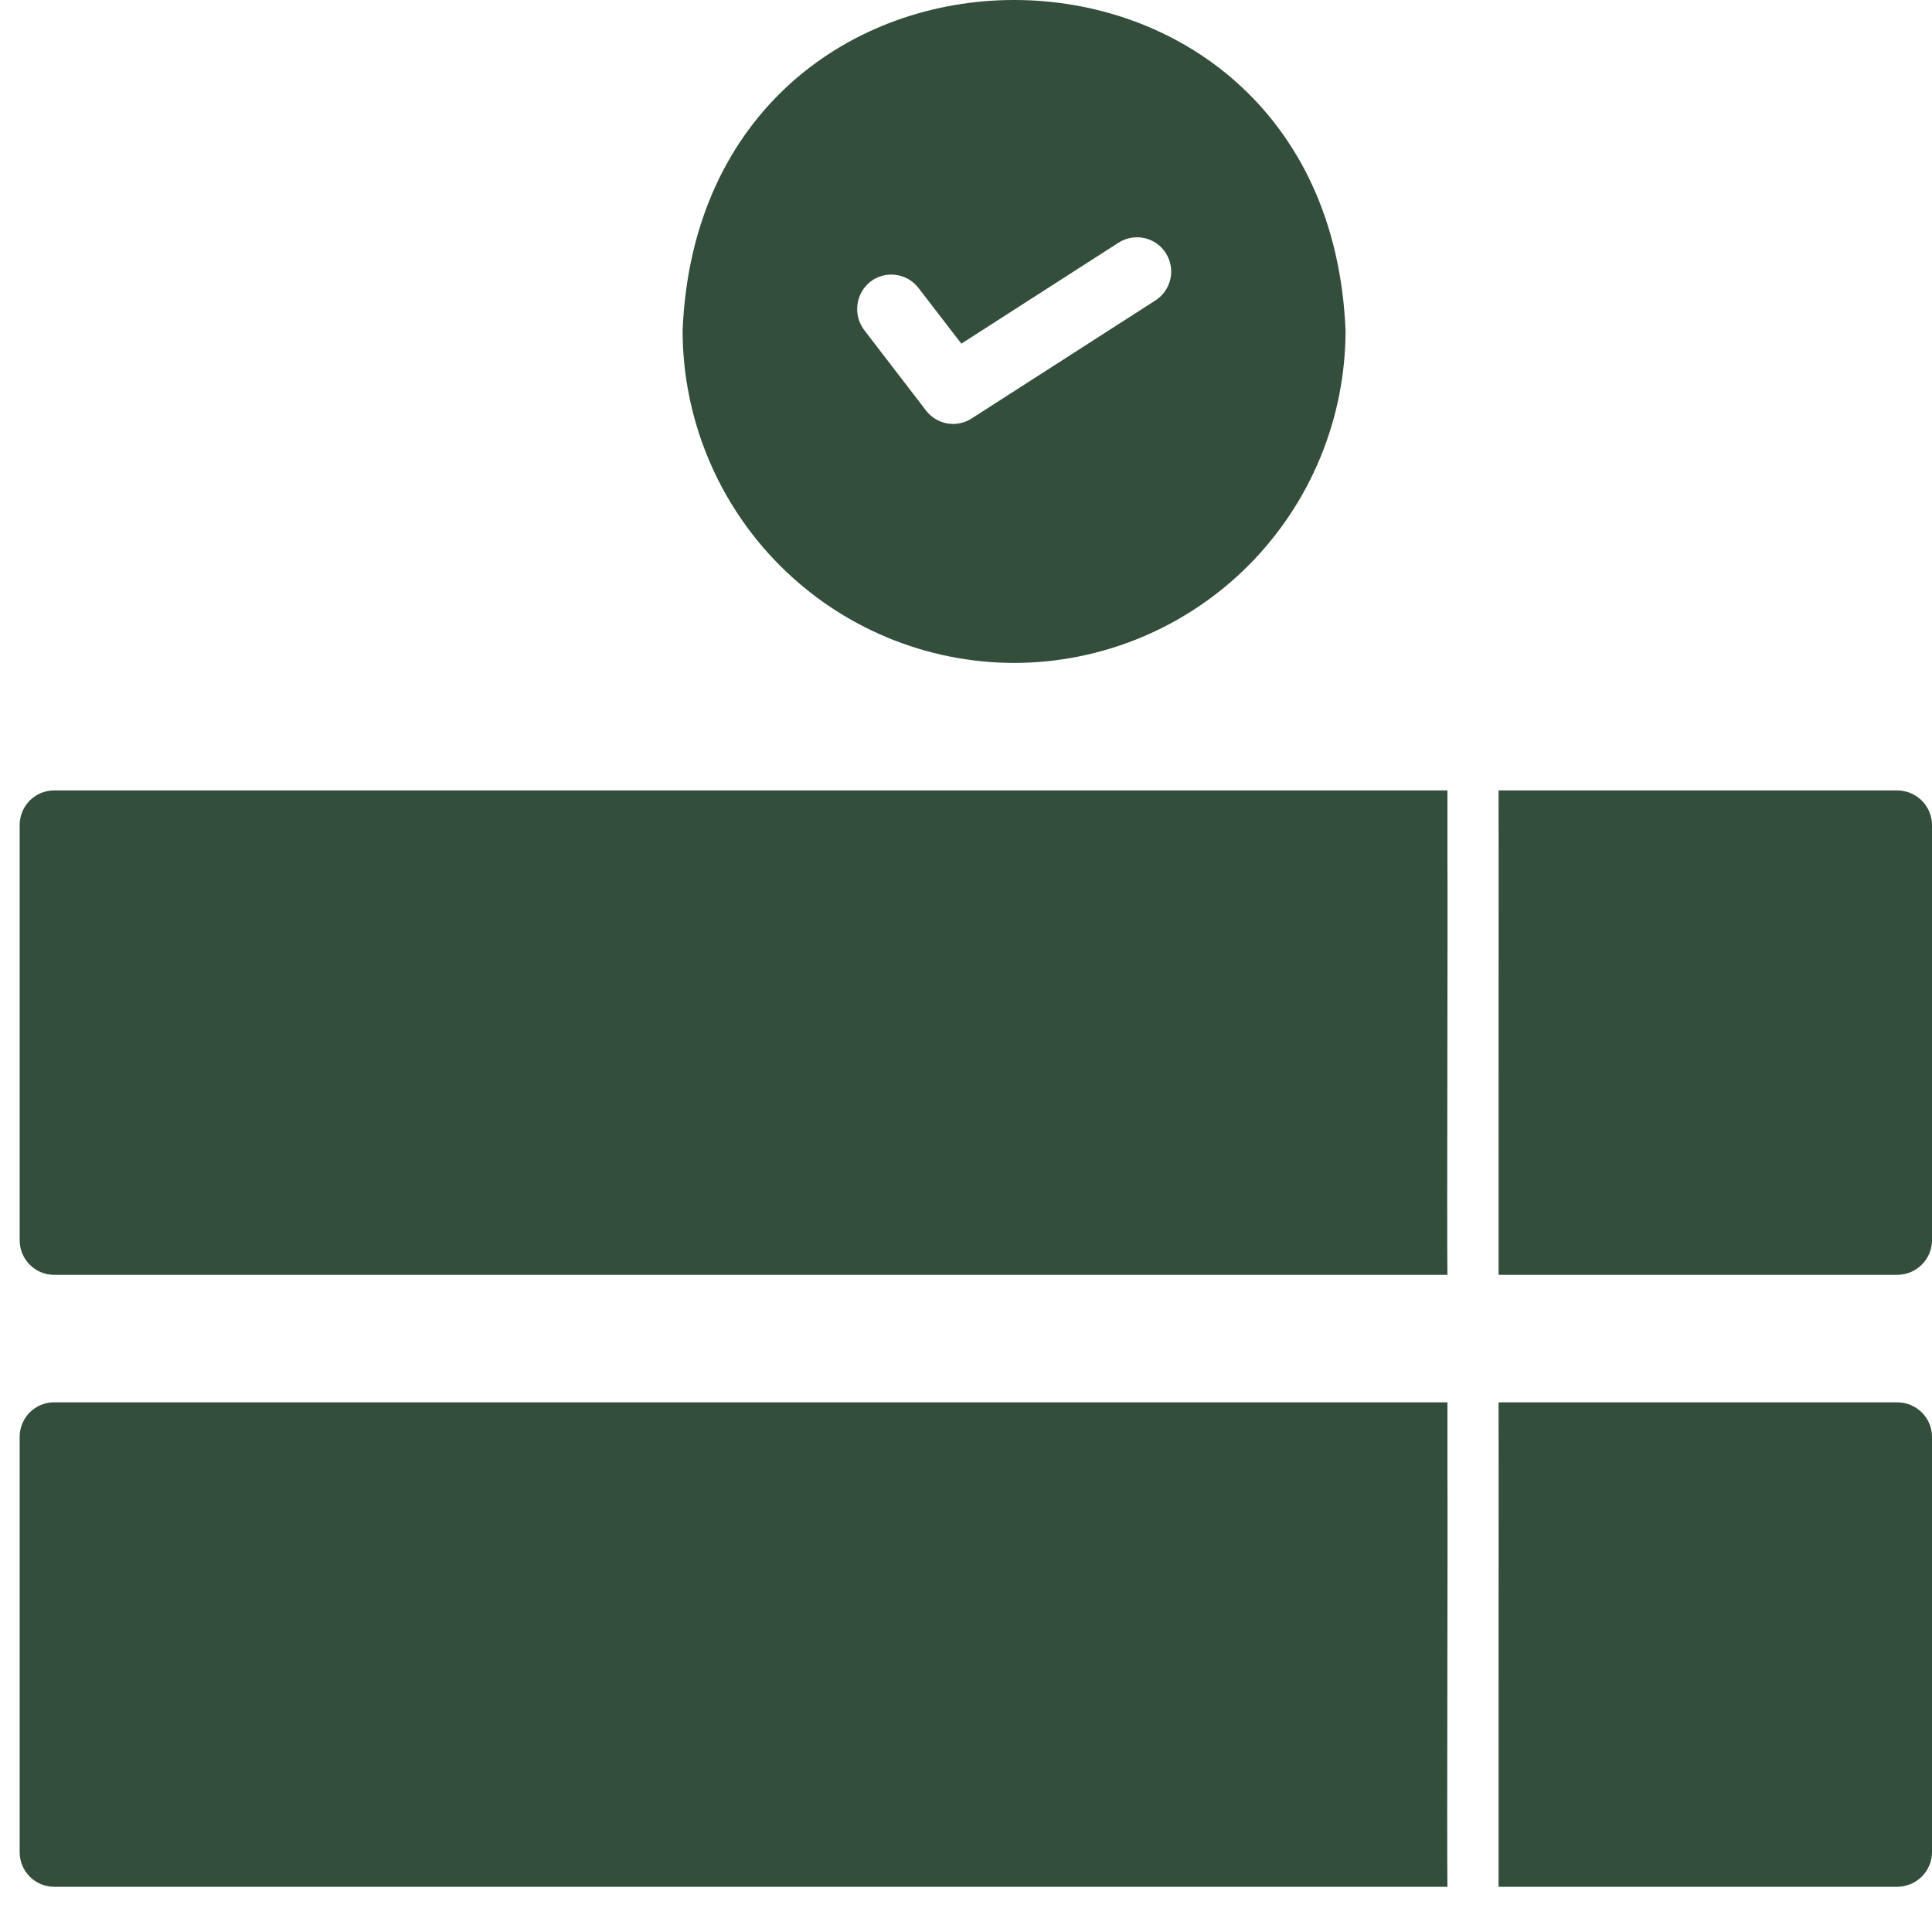
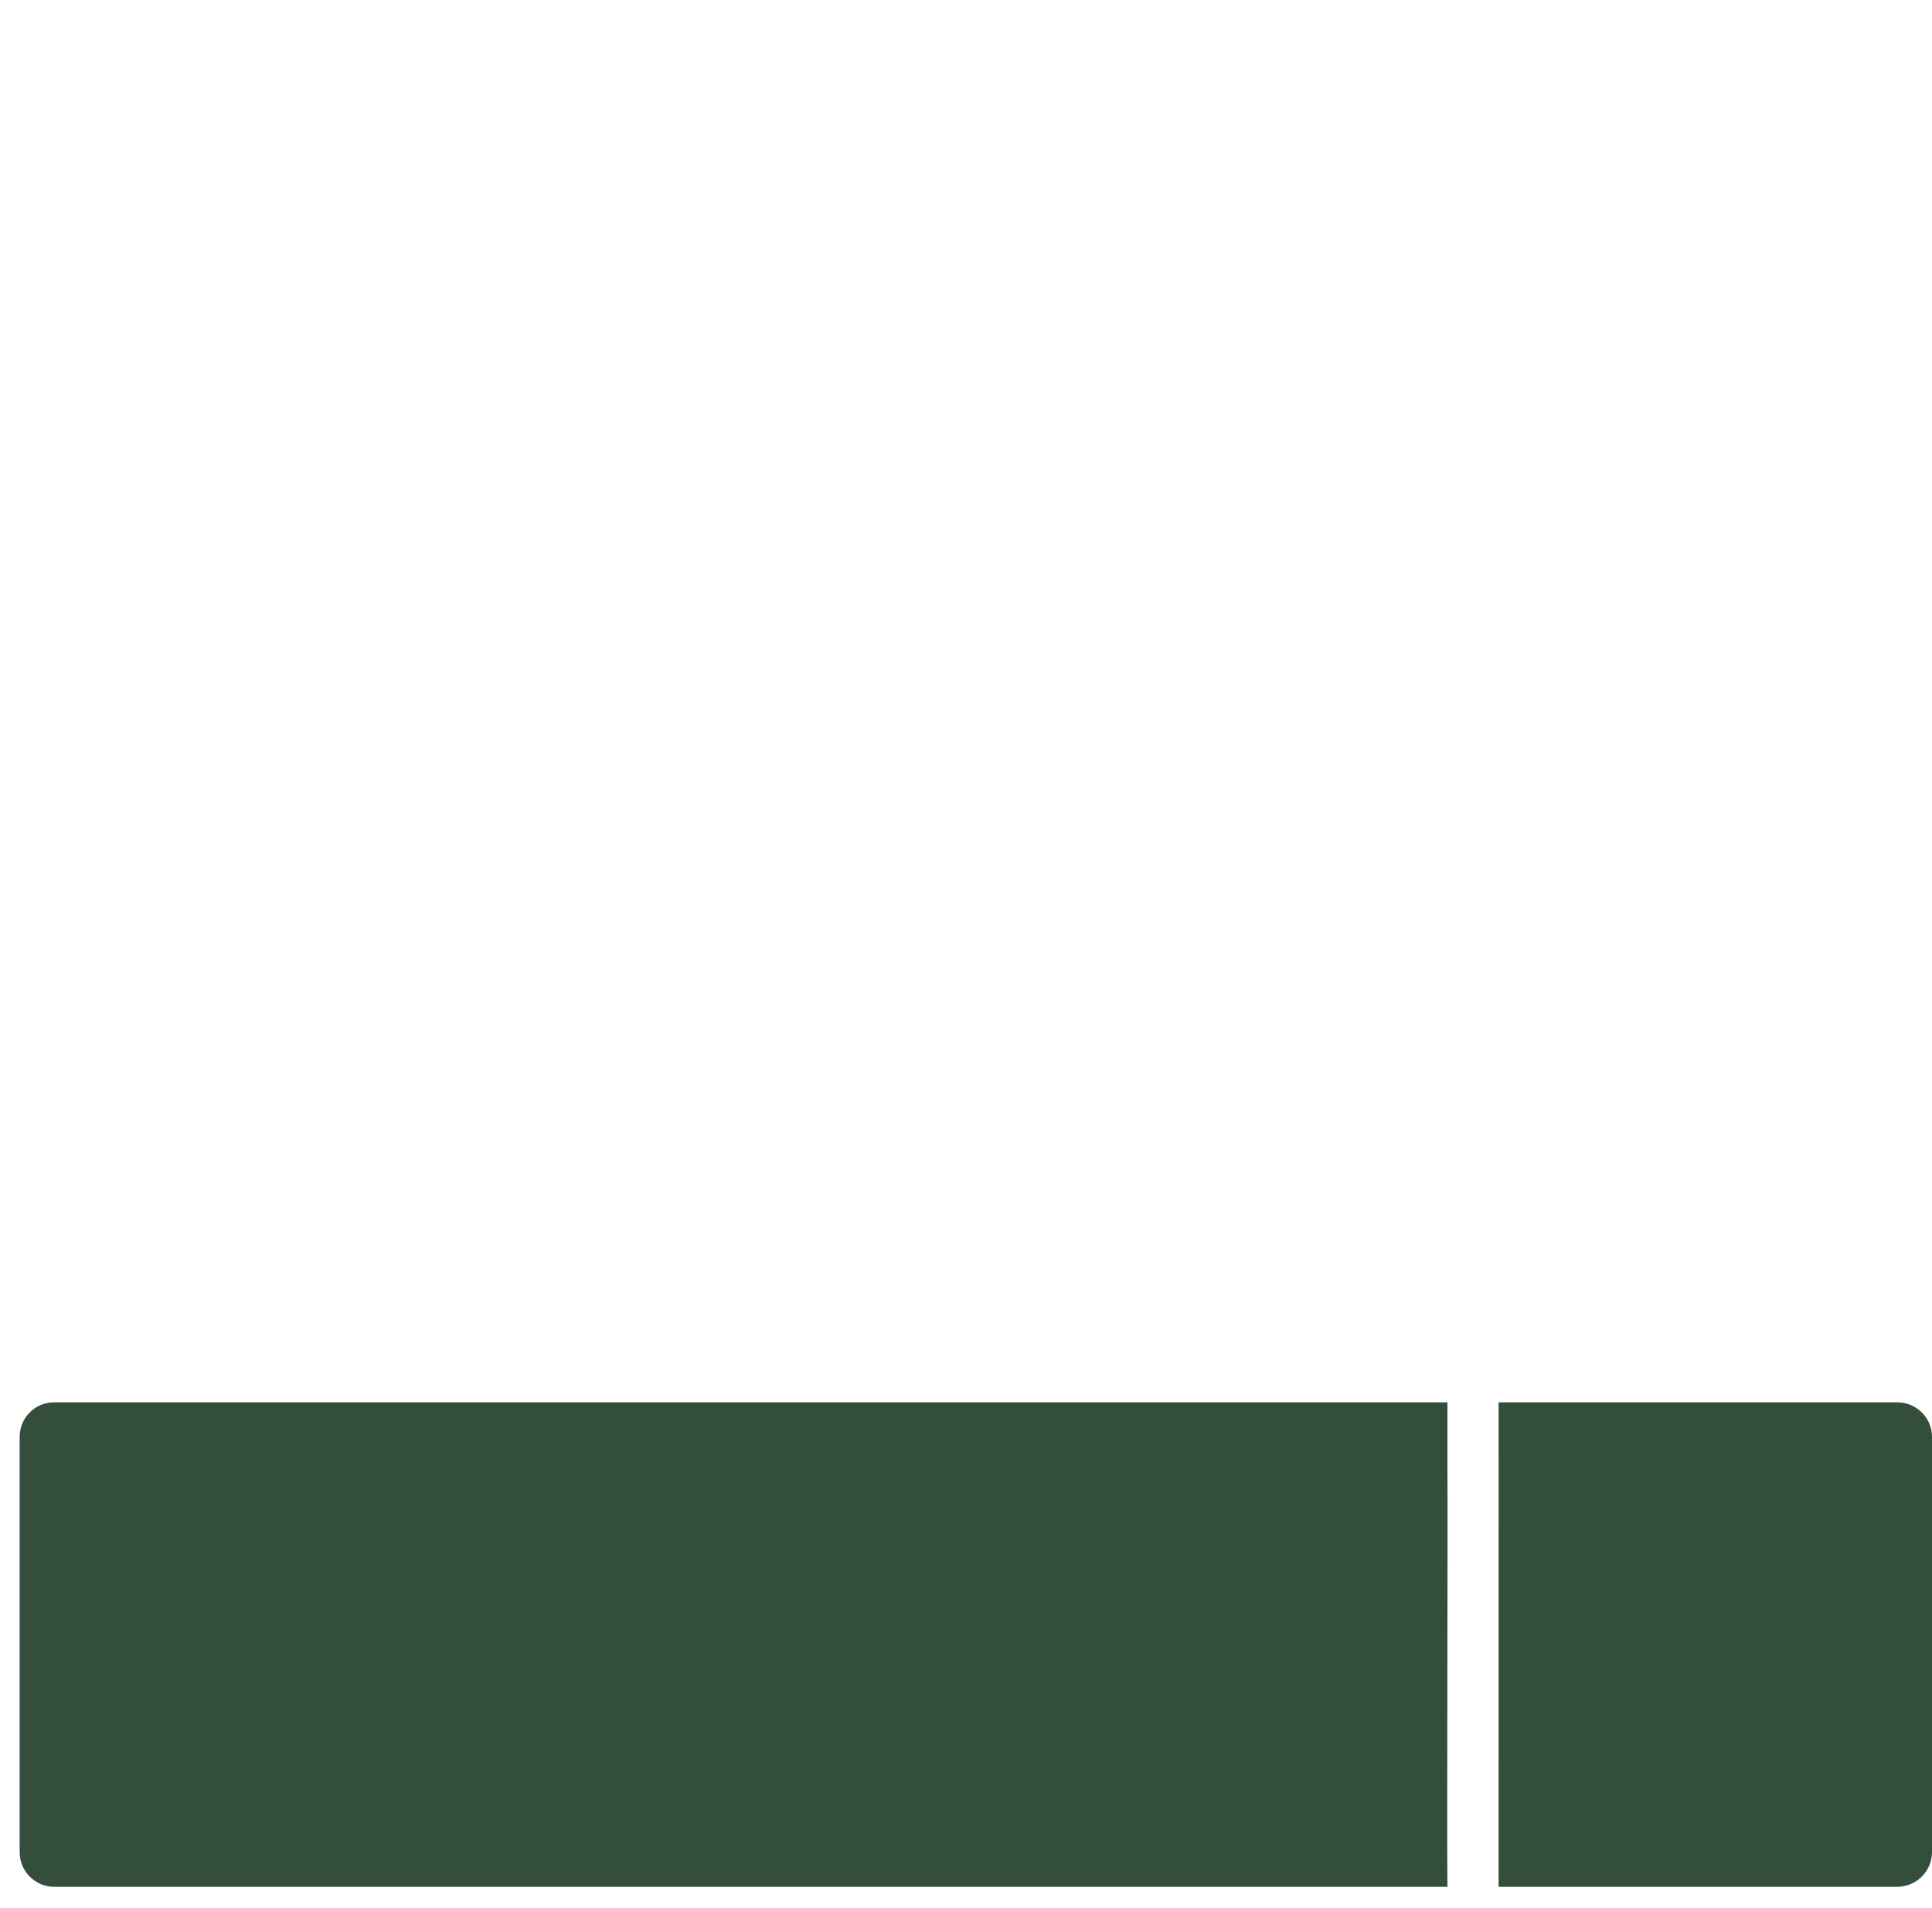
<svg xmlns="http://www.w3.org/2000/svg" width="81" height="80" viewBox="0 0 81 80" fill="none">
  <path d="M0.824 60.246V77.656C0.825 78.04 0.977 78.409 1.247 78.68C1.517 78.952 1.883 79.105 2.265 79.107H60.684C60.657 77.44 60.703 63.722 60.684 61.697V58.795H2.265C2.075 58.795 1.888 58.832 1.713 58.904C1.538 58.977 1.379 59.084 1.245 59.219C1.111 59.354 1.005 59.514 0.933 59.69C0.86 59.867 0.824 60.056 0.824 60.246Z" fill="#334E3B" />
  <path d="M79.539 58.795H62.828C62.837 60.462 62.822 74.18 62.828 76.205V79.107H79.539C79.926 79.105 80.297 78.952 80.571 78.68C80.844 78.409 80.999 78.04 81 77.656V60.246C81.001 60.056 80.963 59.867 80.89 59.69C80.817 59.514 80.709 59.354 80.573 59.219C80.438 59.084 80.276 58.977 80.099 58.904C79.921 58.832 79.731 58.795 79.539 58.795Z" fill="#334E3B" />
-   <path d="M79.539 33.139H62.828C62.837 34.806 62.822 48.524 62.828 50.549V53.45H79.539C79.926 53.449 80.297 53.296 80.571 53.024C80.844 52.752 80.999 52.384 81 51.999V34.59C80.999 34.206 80.844 33.837 80.571 33.565C80.297 33.294 79.926 33.14 79.539 33.139Z" fill="#334E3B" />
-   <path d="M0.824 34.59V51.999C0.825 52.384 0.977 52.752 1.247 53.024C1.517 53.296 1.883 53.449 2.265 53.45H60.684C60.657 51.784 60.703 38.066 60.684 36.041V33.139H2.265C1.883 33.14 1.517 33.294 1.247 33.565C0.977 33.837 0.825 34.206 0.824 34.59Z" fill="#334E3B" />
-   <path d="M42.516 27.794C46.2 27.791 49.733 26.322 52.339 23.71C54.944 21.098 56.41 17.555 56.413 13.861C55.654 -4.623 29.383 -4.618 28.618 13.861C28.624 17.555 30.09 21.096 32.695 23.707C35.3 26.319 38.831 27.789 42.516 27.794ZM36.5 11.803C36.803 11.573 37.185 11.474 37.561 11.525C37.938 11.576 38.279 11.774 38.51 12.076L40.305 14.408L46.894 10.176C47.214 9.97 47.602 9.9 47.974 9.981C48.346 10.062 48.67 10.287 48.875 10.608C49.081 10.929 49.151 11.318 49.07 11.691C48.99 12.063 48.764 12.388 48.445 12.594L40.735 17.546C40.434 17.741 40.07 17.815 39.716 17.753C39.363 17.692 39.045 17.5 38.826 17.215L36.227 13.832C35.998 13.526 35.898 13.141 35.95 12.762C36.001 12.382 36.198 12.037 36.5 11.803Z" fill="#334E3B" />
</svg>